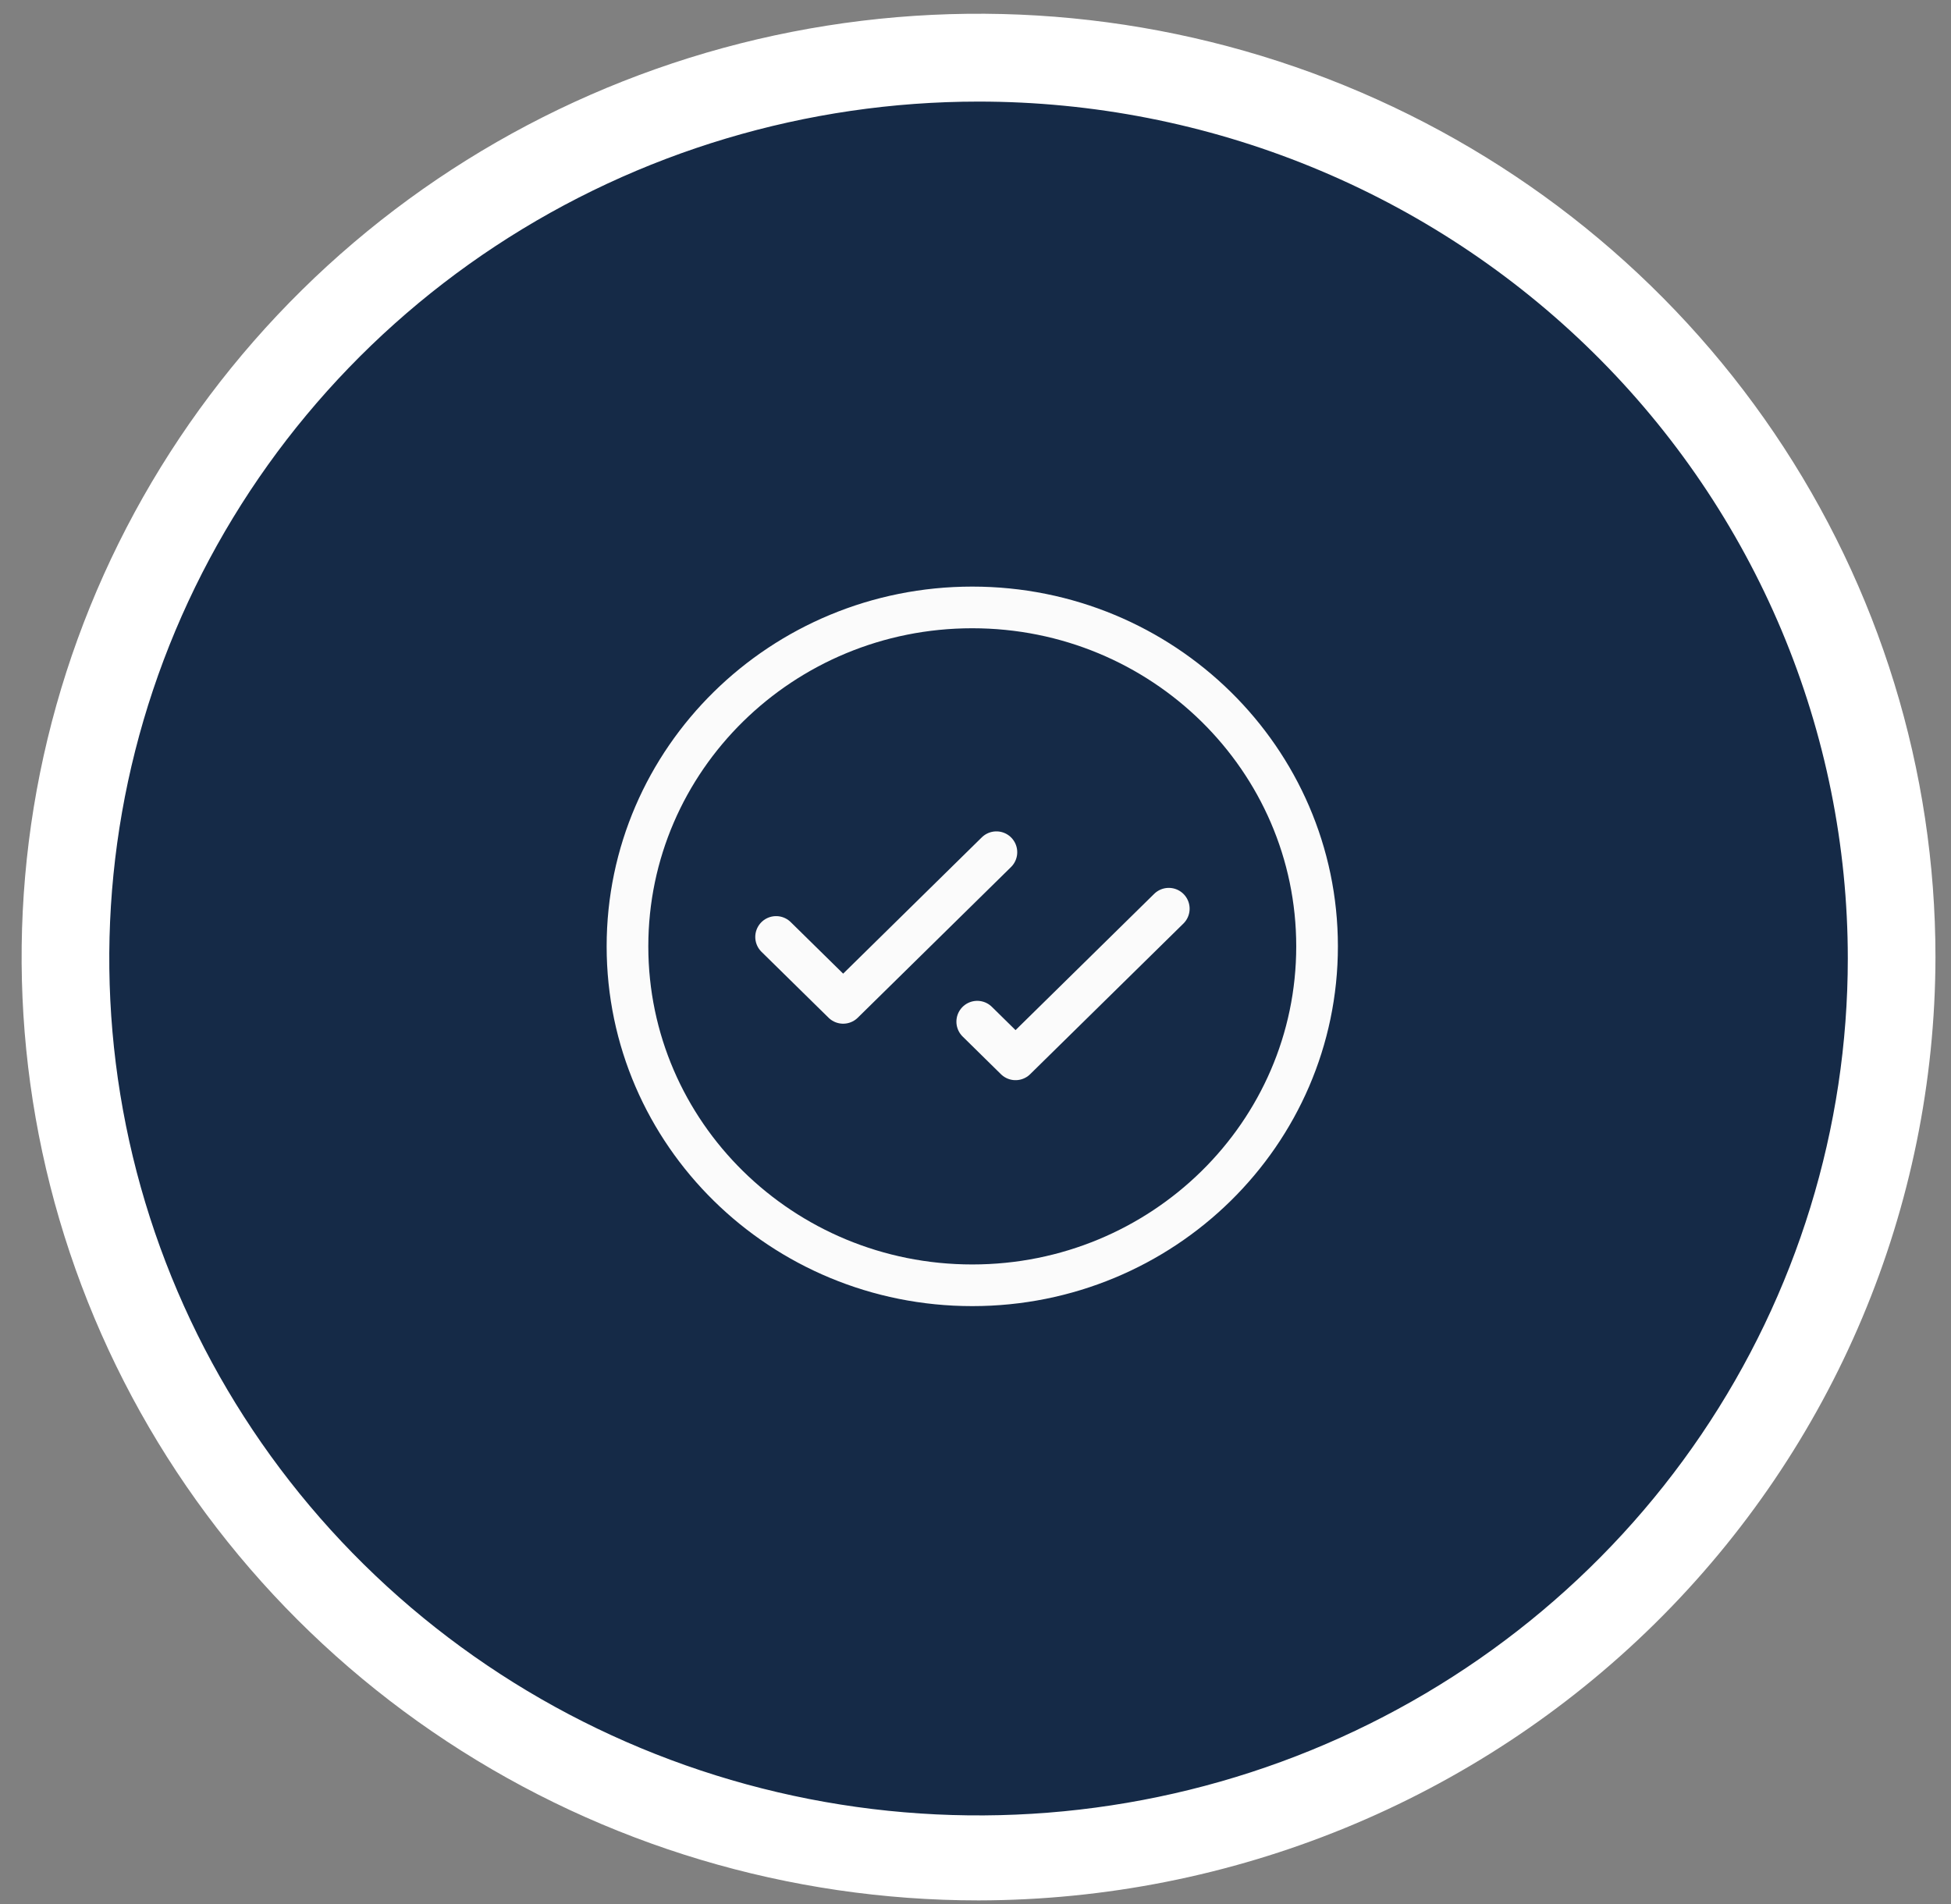
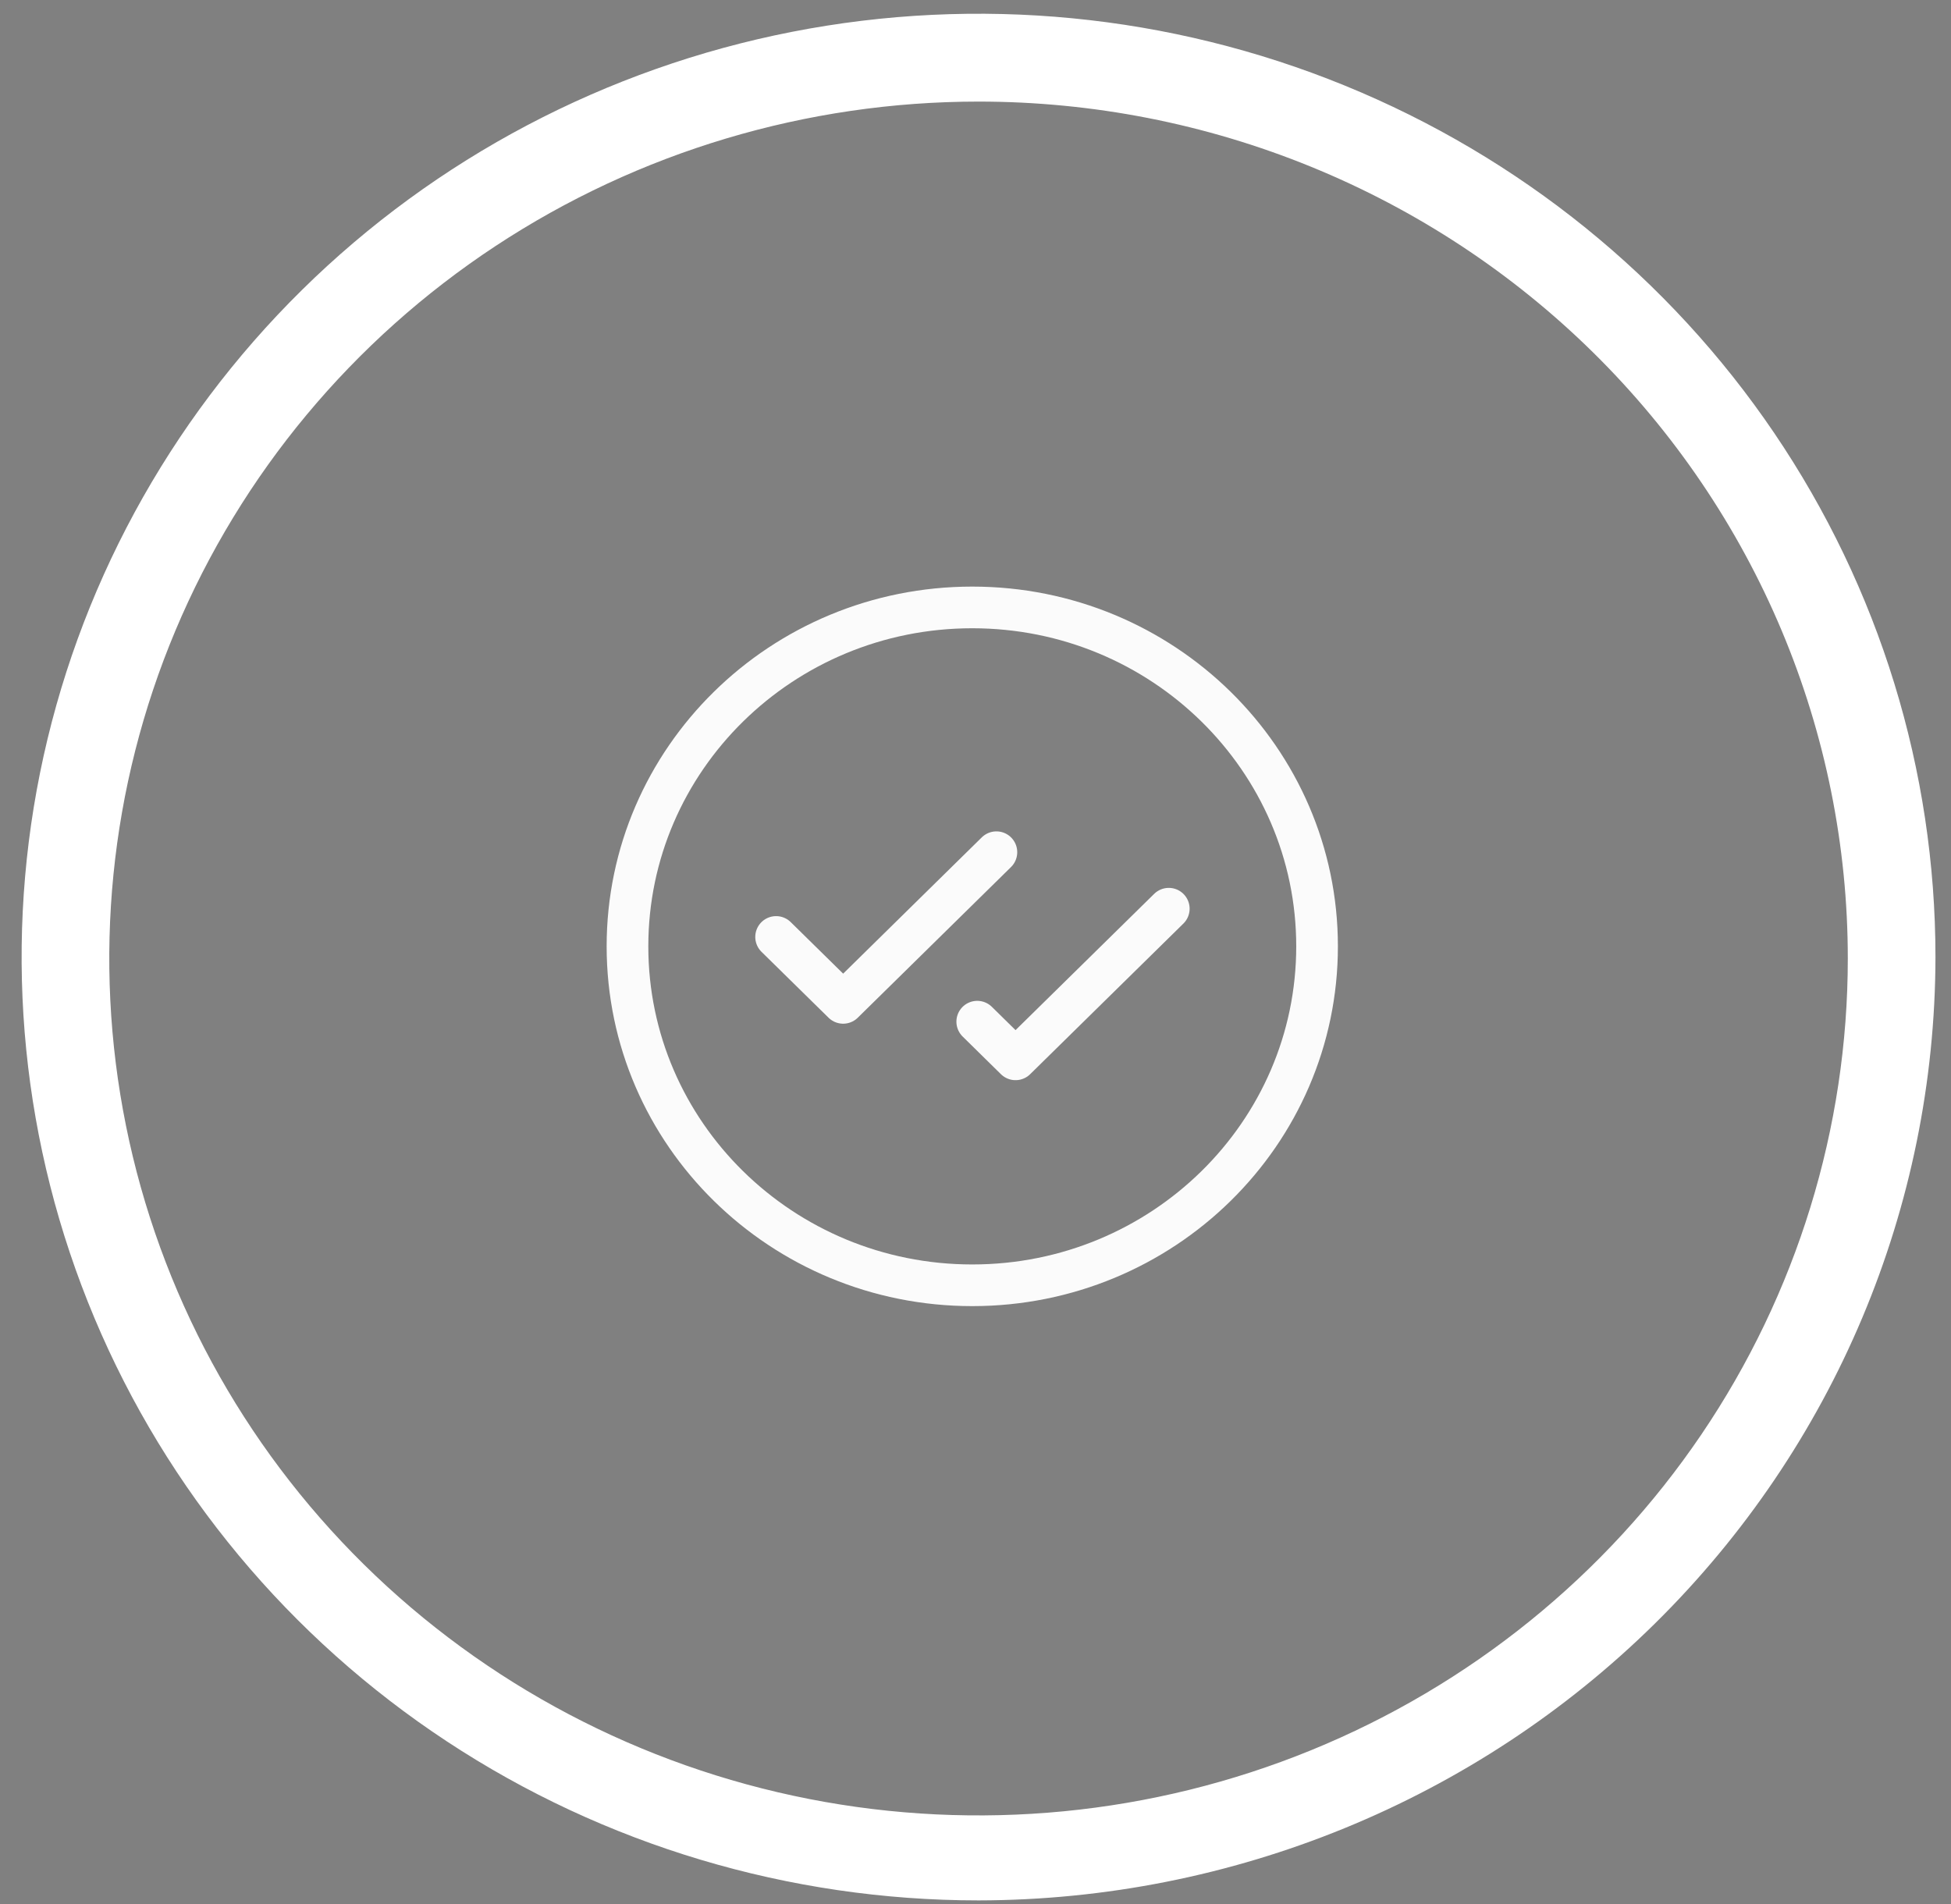
<svg xmlns="http://www.w3.org/2000/svg" width="84" height="82" viewBox="0 0 84 82" fill="none">
  <rect x="0" y="0" width="84" height="82" fill="#808080" stroke="none" />
-   <path d="M42.282 79.002C63.968 79.002 81.549 61.67 81.549 40.29C81.549 18.91 63.968 1.578 42.282 1.578C20.596 1.578 3.015 18.91 3.015 40.29C3.015 61.67 20.596 79.002 42.282 79.002Z" fill="#152A47" />
  <path d="M42.9 36.695L36.302 43.182L33.415 40.344M50.322 39.128L43.724 45.614L42.075 43.992M56.706 40.749C56.706 48.809 50.059 55.343 41.861 55.343C33.662 55.343 27.016 48.809 27.016 40.749C27.016 32.689 33.662 26.155 41.861 26.155C50.059 26.155 56.706 32.689 56.706 40.749Z" stroke="#FBFBFB" stroke-width="1.794" stroke-linecap="round" stroke-linejoin="round" />
  <path d="M42.131 81.829C33.982 81.829 26.017 79.447 19.241 74.983C12.466 70.52 7.185 64.176 4.067 56.754C0.949 49.332 0.133 41.165 1.722 33.286C3.312 25.407 7.236 18.169 12.998 12.489C18.76 6.808 26.101 2.94 34.093 1.372C42.085 -0.195 50.369 0.609 57.898 3.684C65.426 6.758 71.861 11.964 76.388 18.644C80.915 25.323 83.331 33.177 83.331 41.21C83.315 51.978 78.969 62.3 71.246 69.914C63.523 77.528 53.053 81.812 42.131 81.829ZM42.131 4.374C34.729 4.374 27.493 6.538 21.338 10.592C15.183 14.647 10.386 20.409 7.553 27.151C4.721 33.894 3.98 41.313 5.424 48.47C6.868 55.628 10.432 62.202 15.666 67.362C20.901 72.523 27.569 76.037 34.829 77.461C42.089 78.884 49.615 78.154 56.453 75.361C63.292 72.568 69.138 67.839 73.25 61.771C77.362 55.703 79.557 48.569 79.557 41.272C79.557 36.426 78.589 31.628 76.709 27.151C74.828 22.675 72.071 18.607 68.596 15.181C65.12 11.755 60.994 9.037 56.453 7.183C51.913 5.328 47.046 4.374 42.131 4.374Z" fill="white" />
</svg>